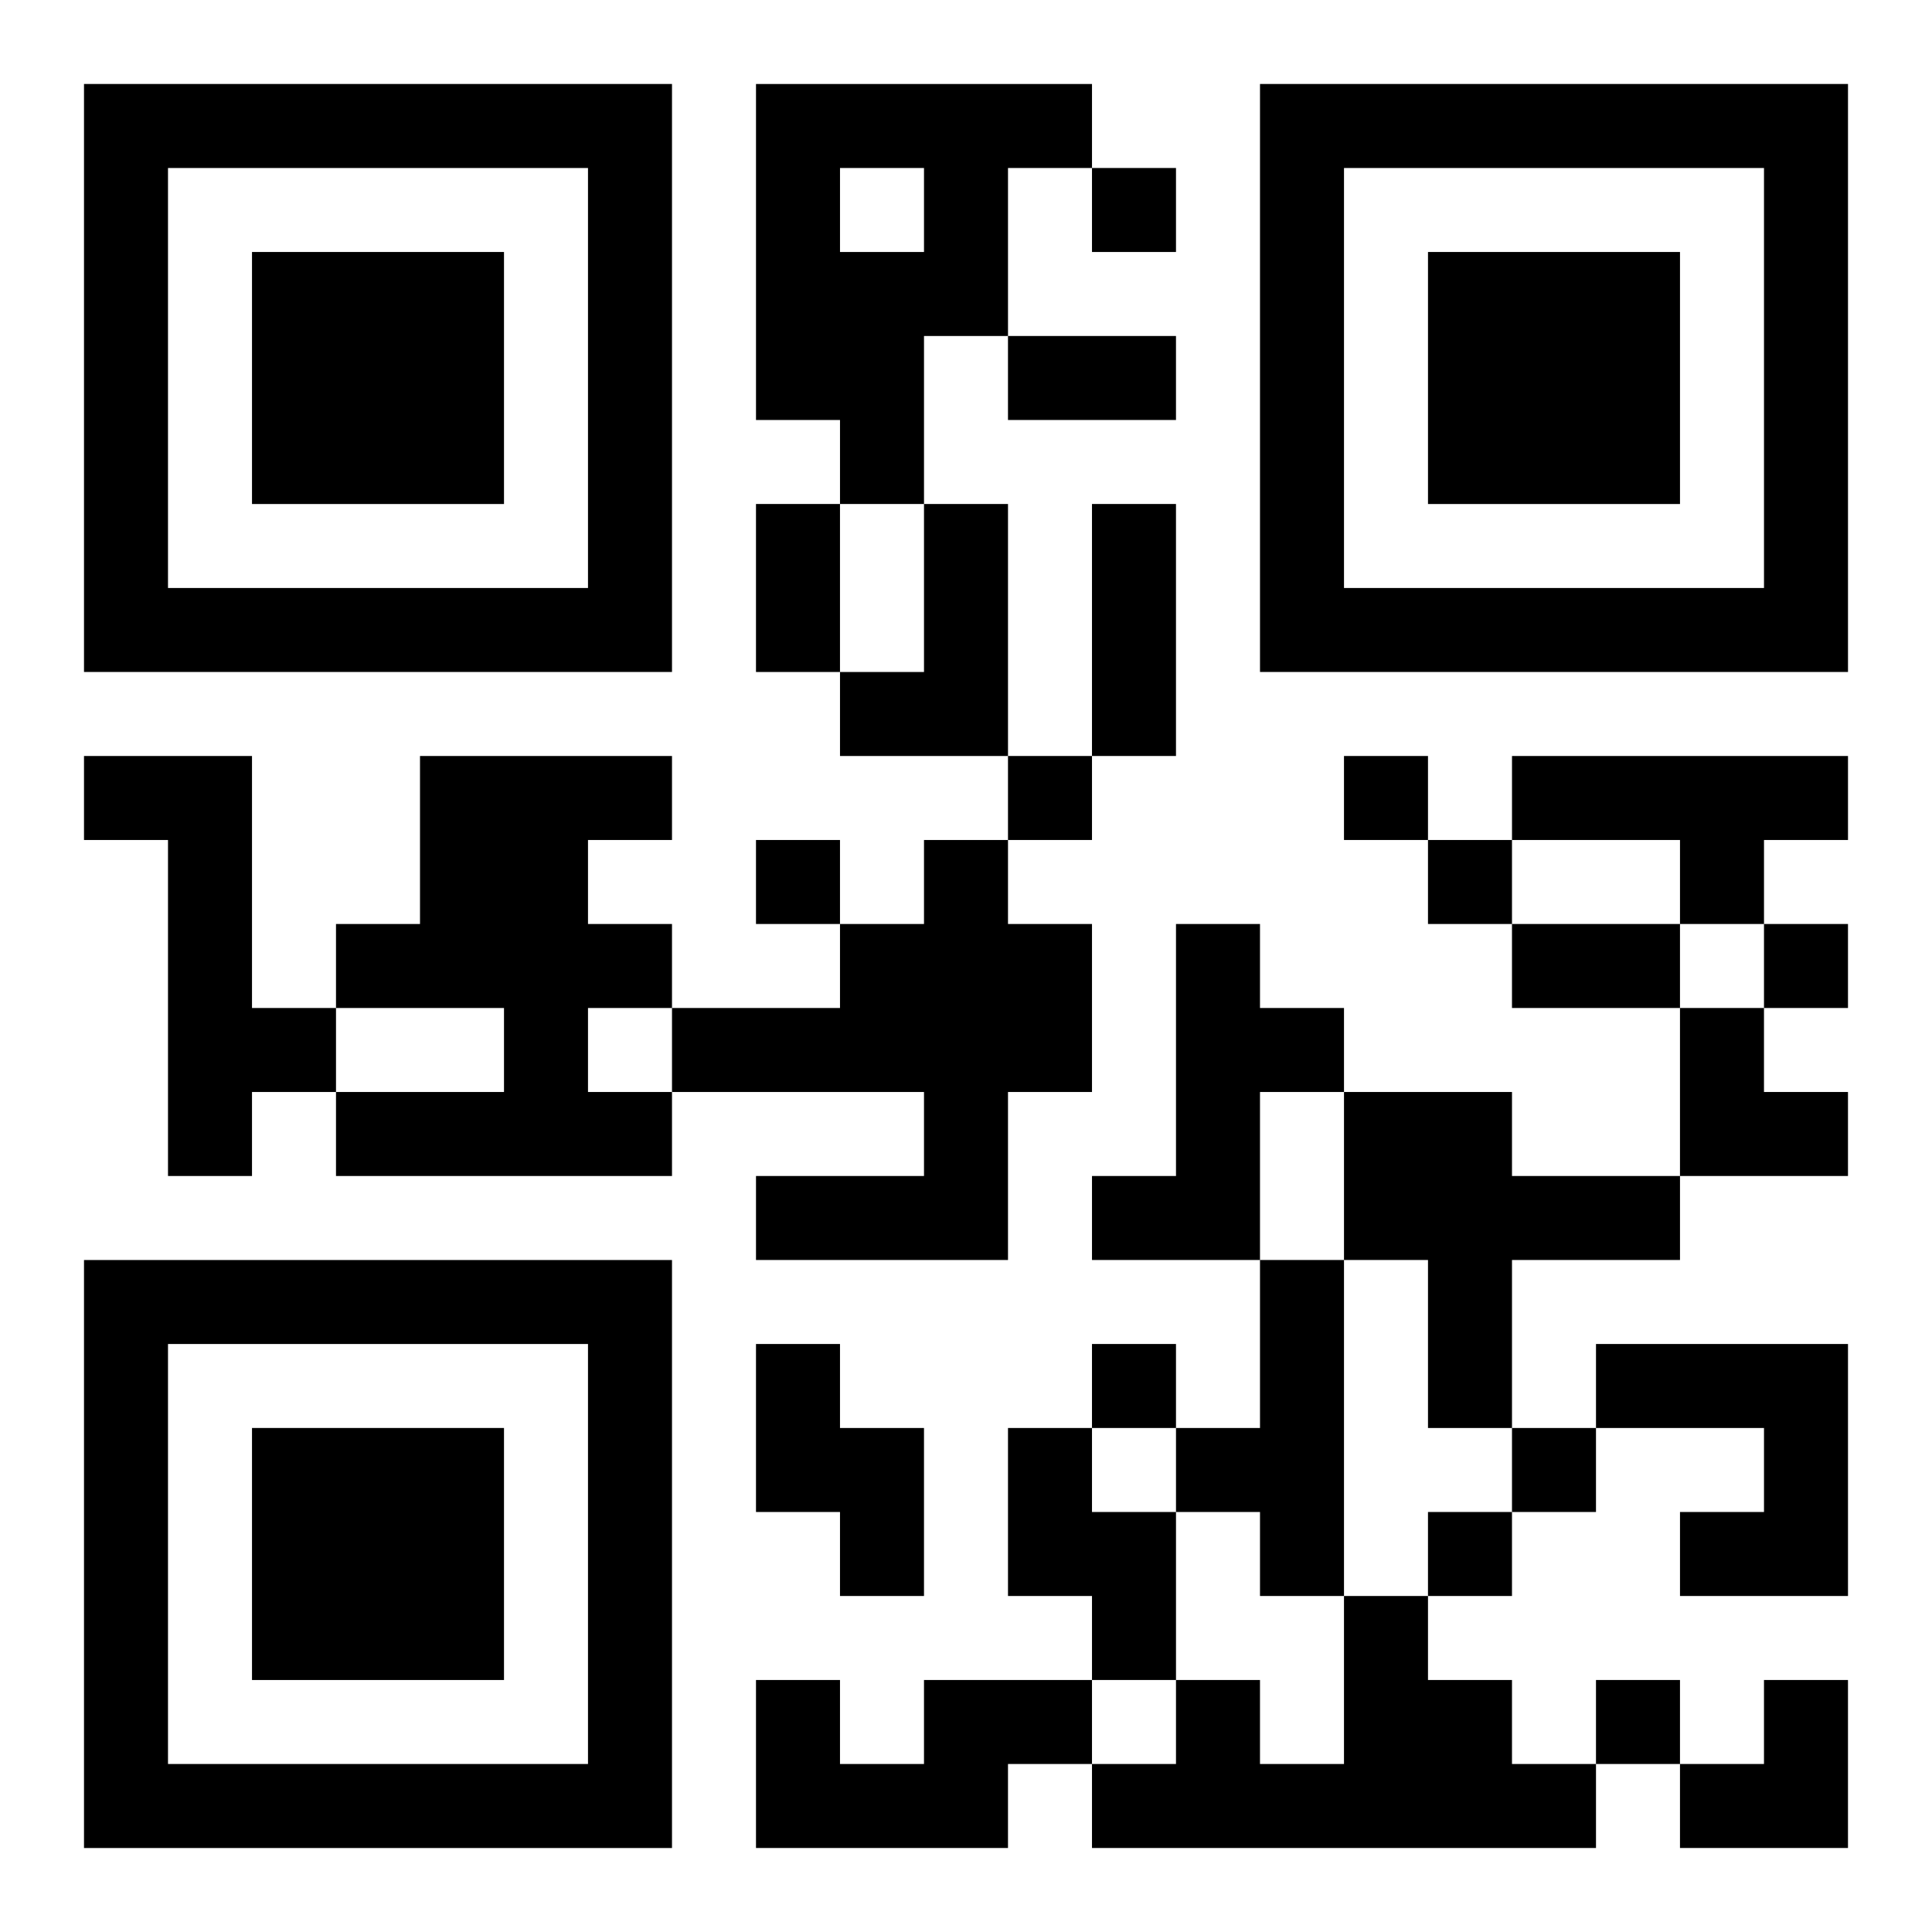
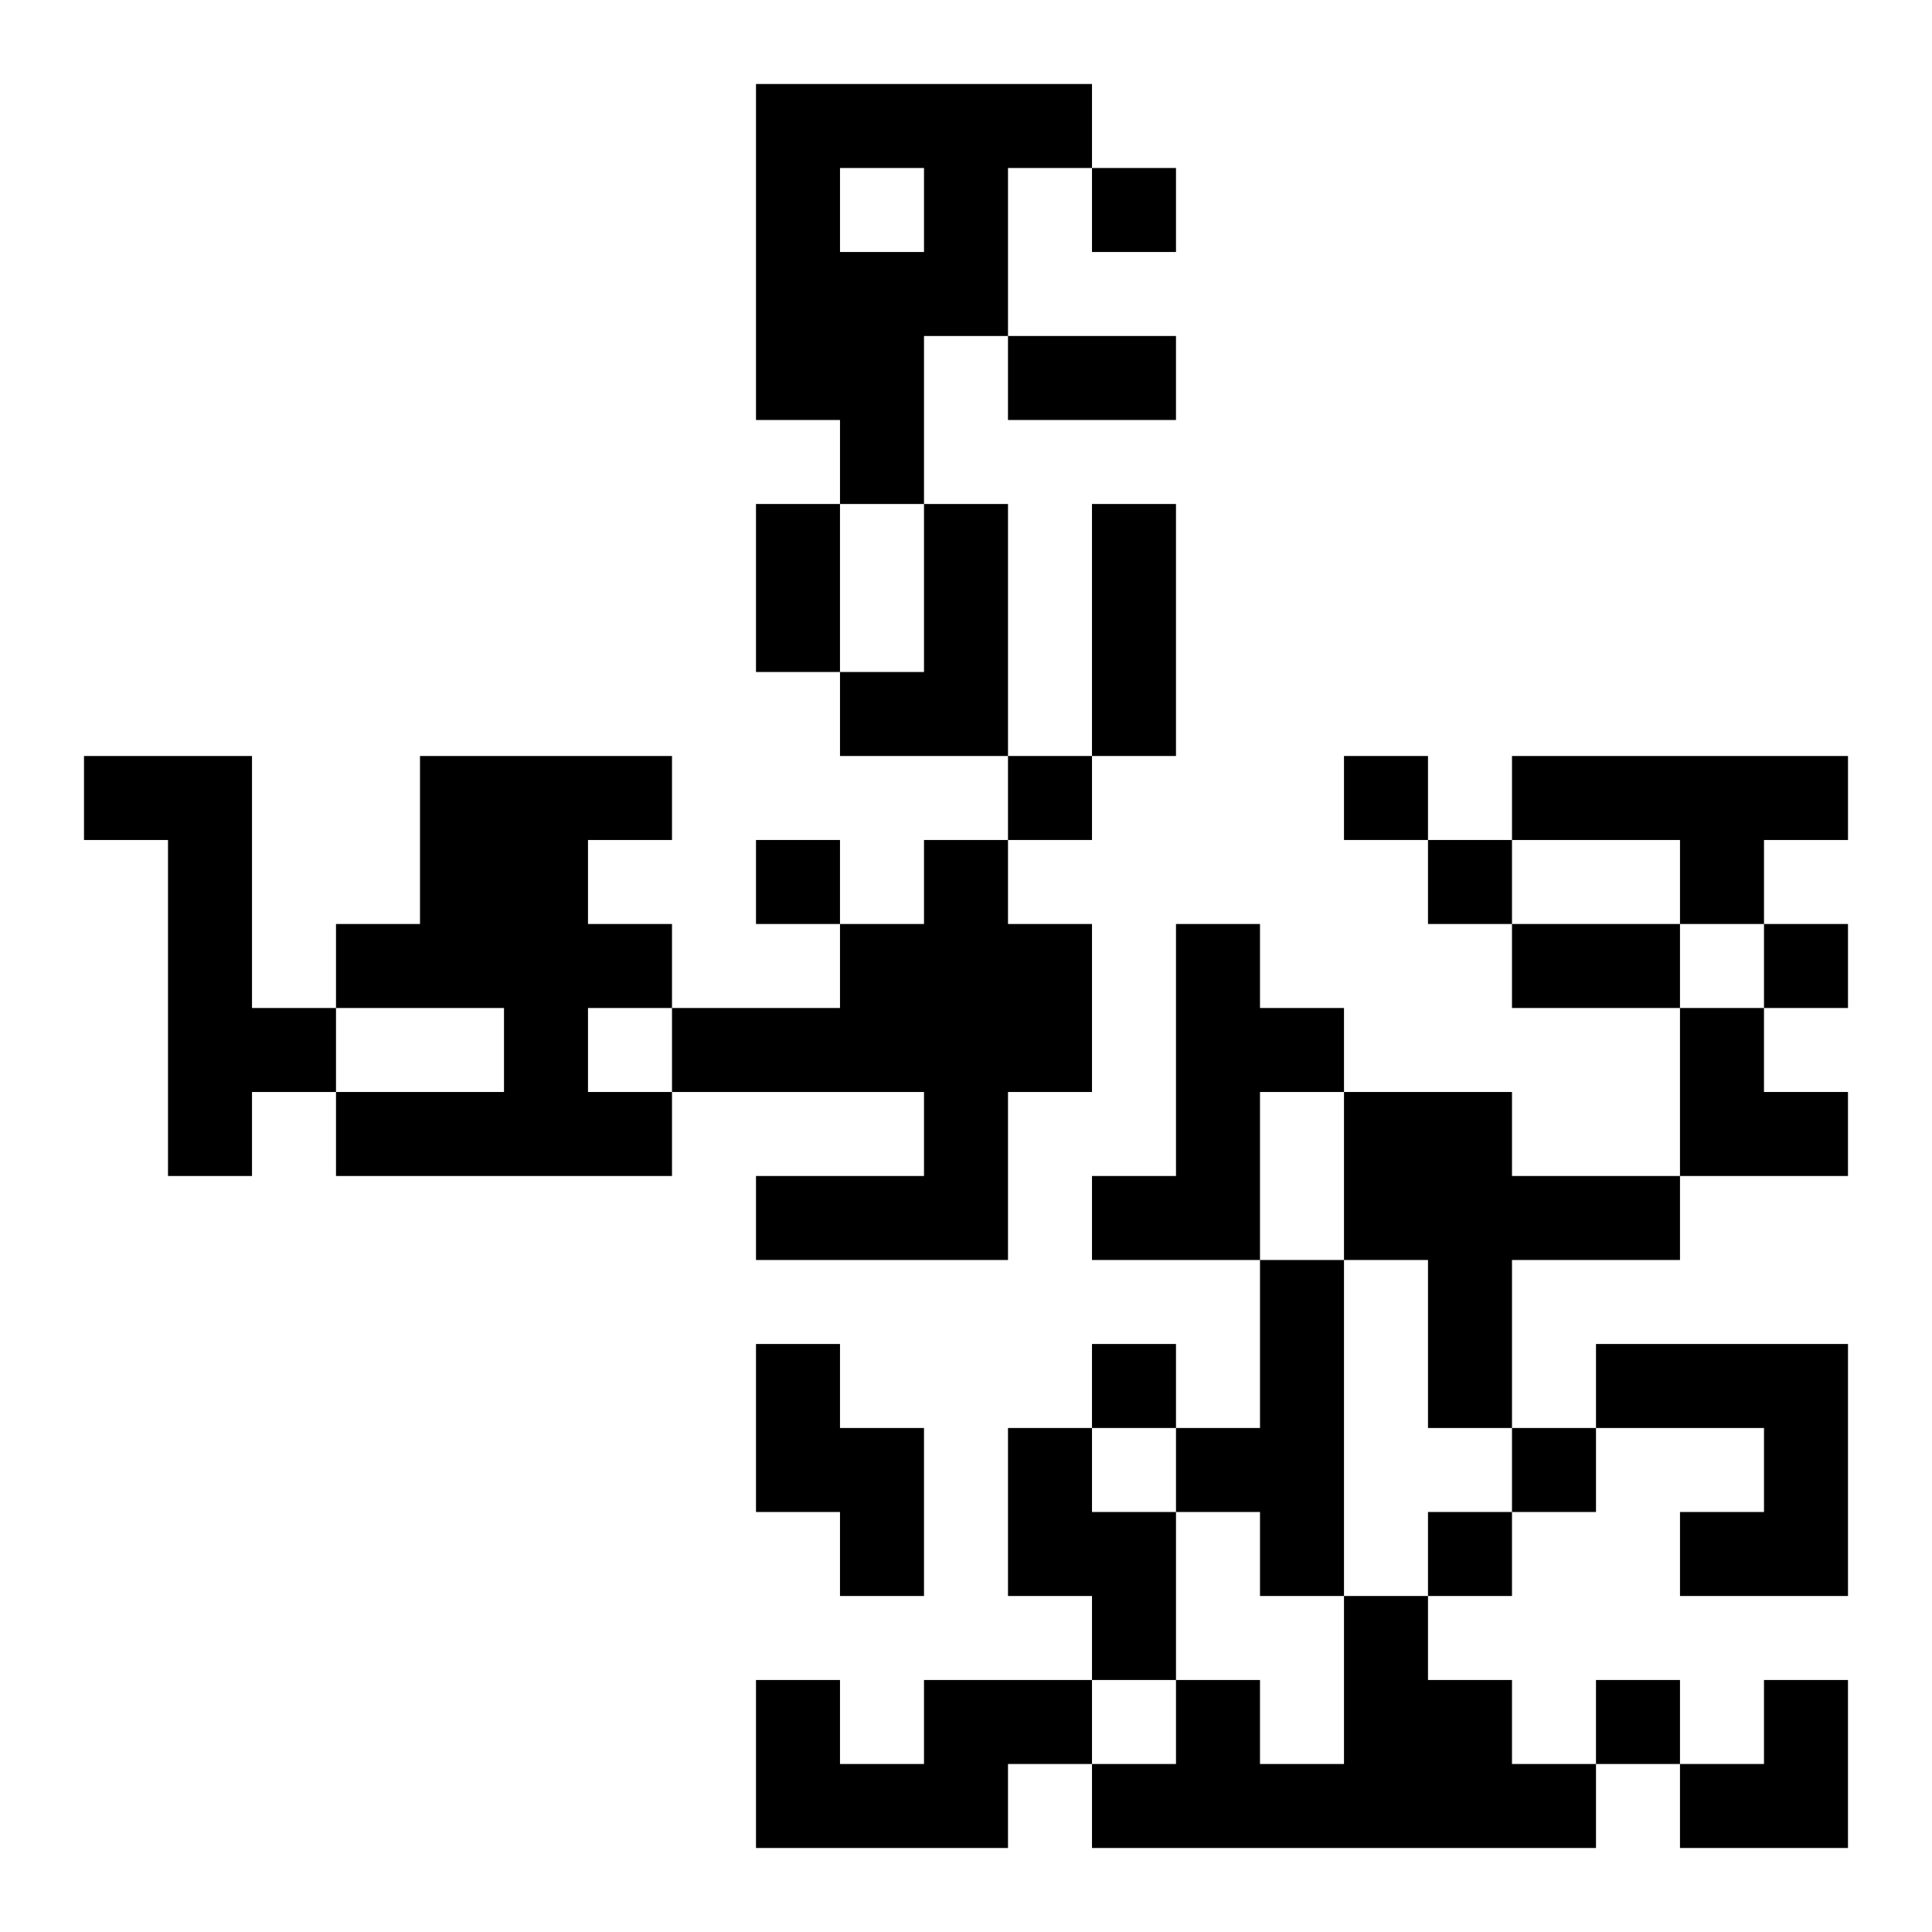
<svg xmlns="http://www.w3.org/2000/svg" xmlns:xlink="http://www.w3.org/1999/xlink" width="250" height="250" baseProfile="full" version="1.1" viewBox="-1 -1 23 23">
  <symbol id="a">
-     <path d="m0 7v7h7v-7h-7zm1 1h5v5h-5v-5zm1 1v3h3v-3h-3z" />
-   </symbol>
+     </symbol>
  <use y="-7" xlink:href="#a" />
  <use y="7" xlink:href="#a" />
  <use x="14" y="-7" xlink:href="#a" />
  <path d="m8 0h4v1h-1v2h-1v2h-1v-1h-1v-4m1 1v1h1v-1h-1m1 4h1v3h-2v-1h1v-2m-10 3h2v3h1v1h-1v1h-1v-4h-1v-1m4 0h3v1h-1v1h1v1h-1v1h1v1h-4v-1h2v-1h-2v-1h1v-2m13 0h4v1h-1v1h-1v-1h-2v-1m-7 1h1v1h1v2h-1v2h-3v-1h2v-1h-3v-1h2v-1h1v-1m3 1h1v1h1v1h-1v2h-2v-1h1v-3m2 2h2v1h2v1h-2v2h-1v-2h-1v-2m-1 2h1v4h-1v-1h-1v-1h1v-2m-6 1h1v1h1v2h-1v-1h-1v-2m10 0h3v3h-2v-1h1v-1h-2v-1m-7 1h1v1h1v2h-1v-1h-1v-2m4 2h1v1h1v1h1v1h-6v-1h1v-1h1v1h1v-2m-5 1h2v1h-1v1h-3v-2h1v1h1v-1m2-18v1h1v-1h-1m-1 7v1h1v-1h-1m4 0v1h1v-1h-1m-7 1v1h1v-1h-1m8 0v1h1v-1h-1m4 1v1h1v-1h-1m-8 5v1h1v-1h-1m5 1v1h1v-1h-1m-1 1v1h1v-1h-1m2 2v1h1v-1h-1m-7-16h2v1h-2v-1m-3 2h1v2h-1v-2m4 0h1v3h-1v-3m5 5h2v1h-2v-1m2 1h1v1h1v1h-2zm0 8m1 0h1v2h-2v-1h1z" />
</svg>